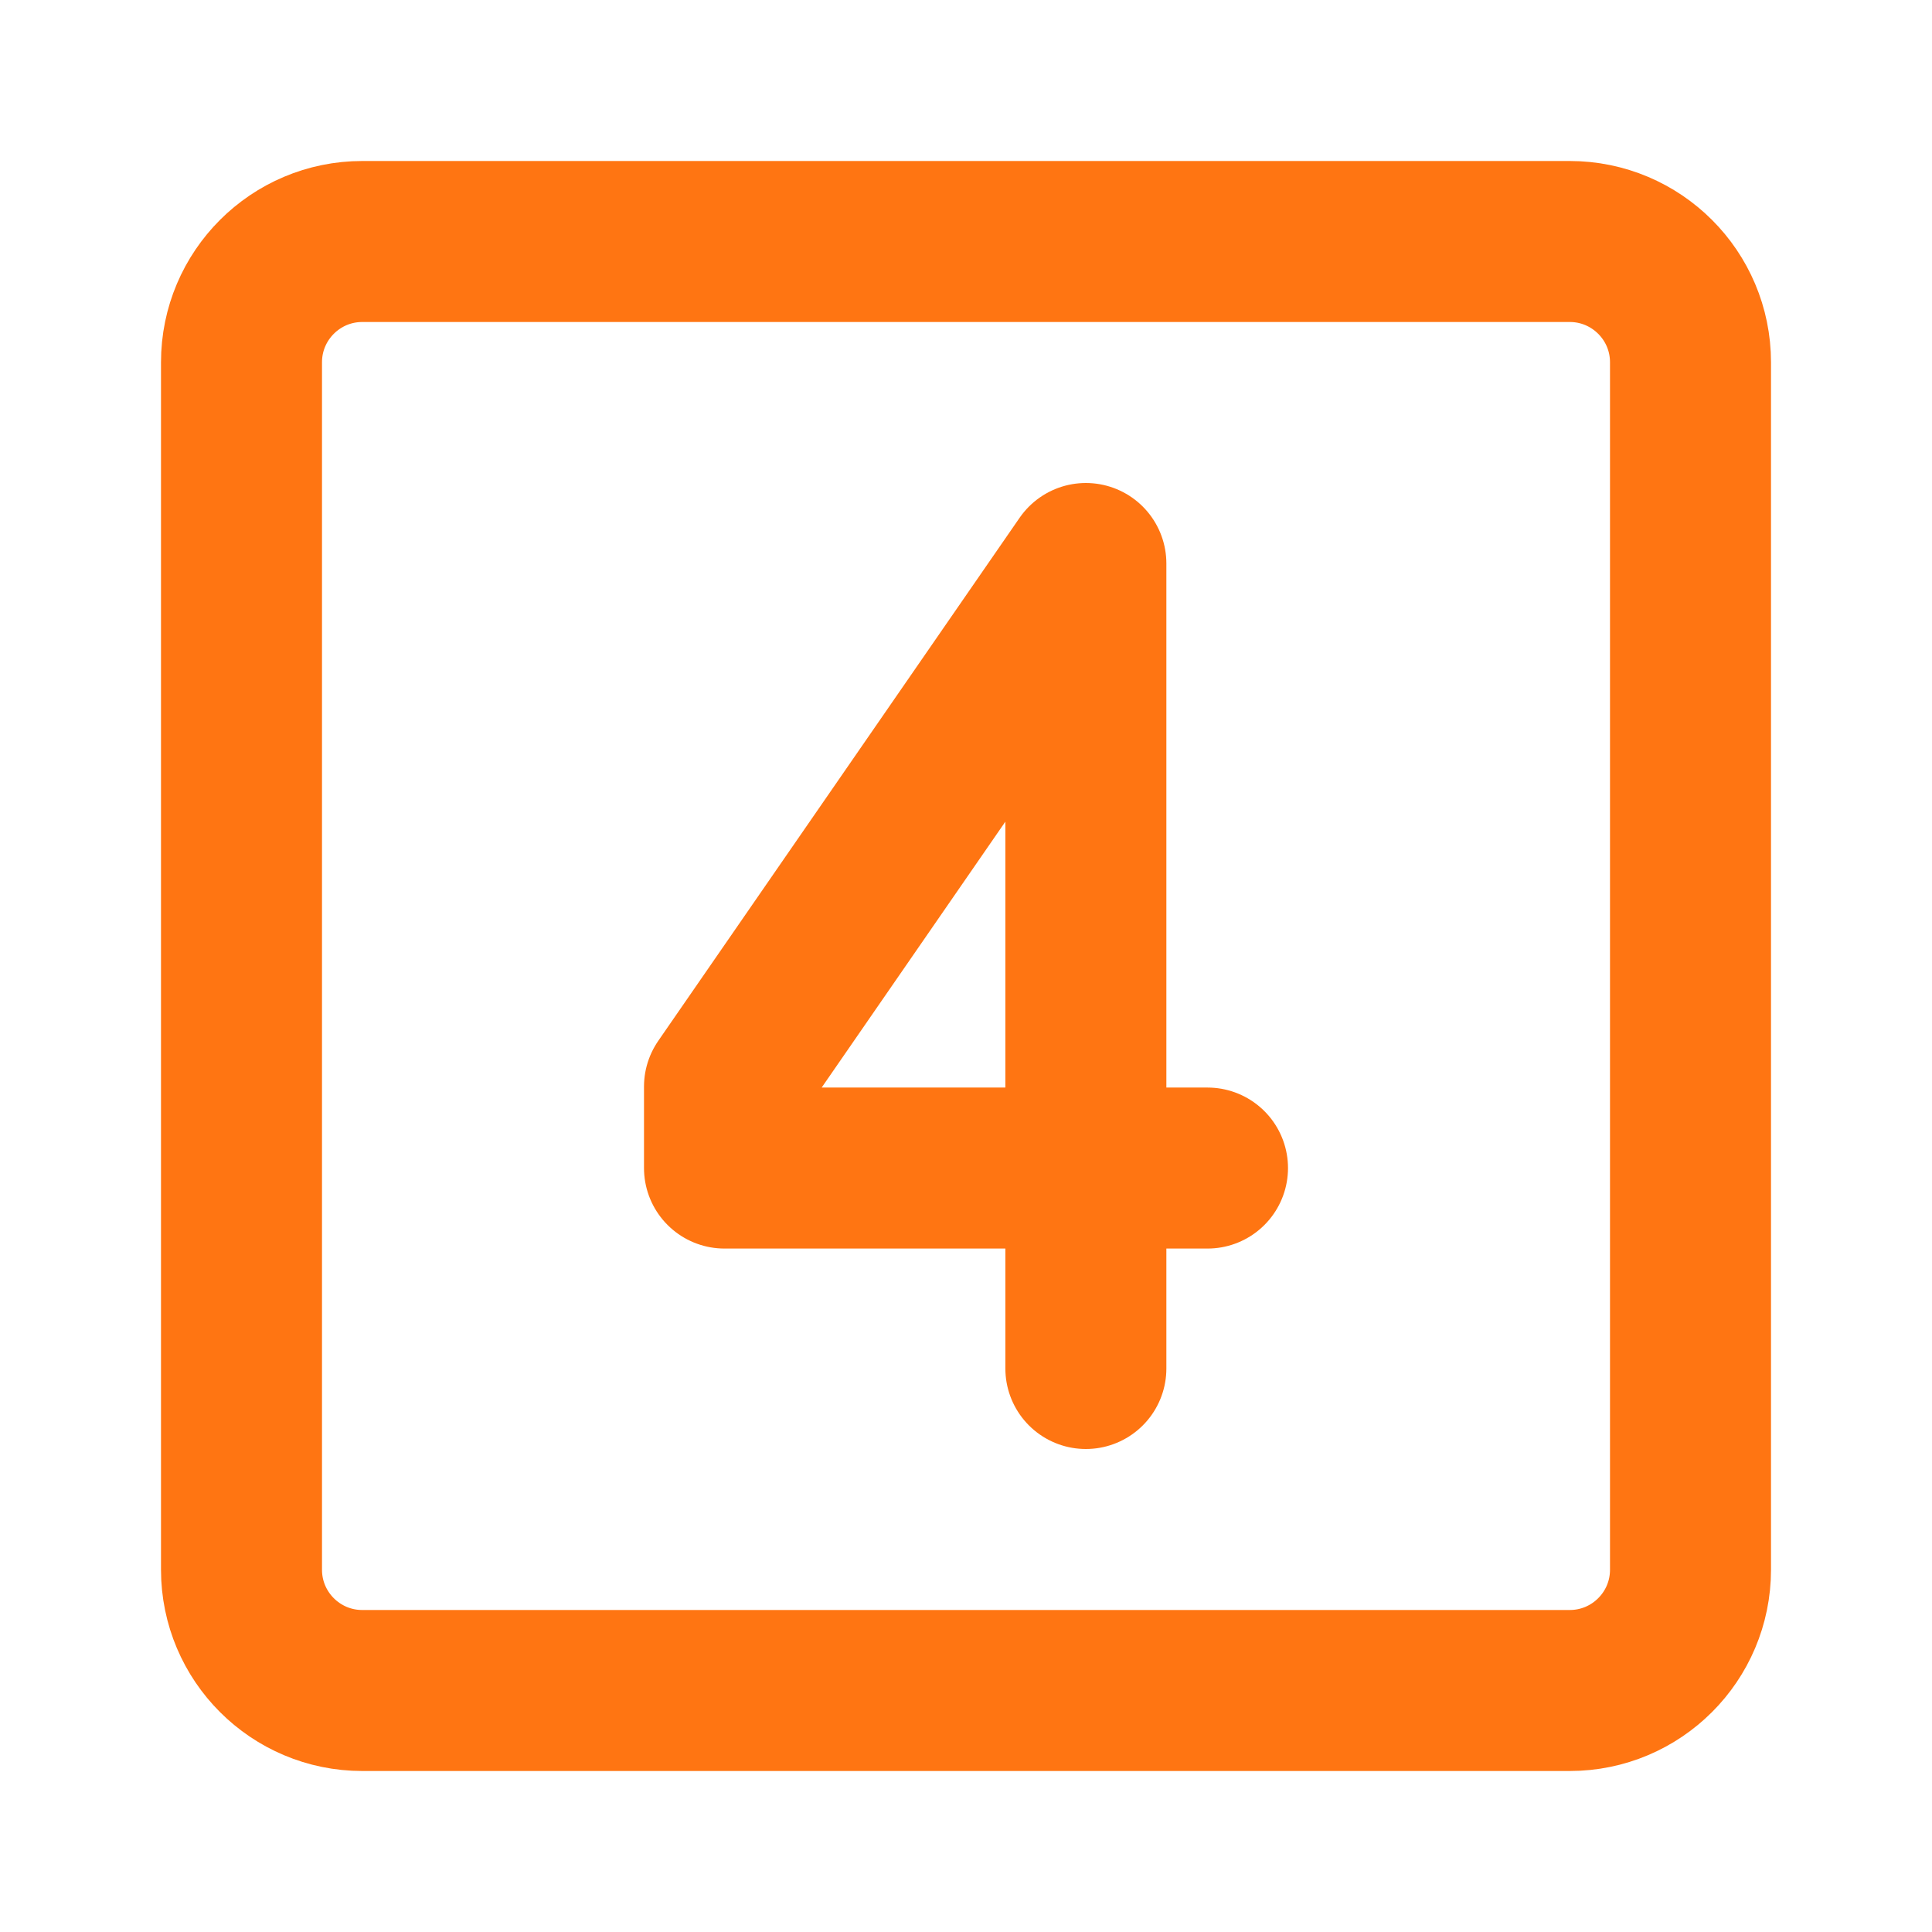
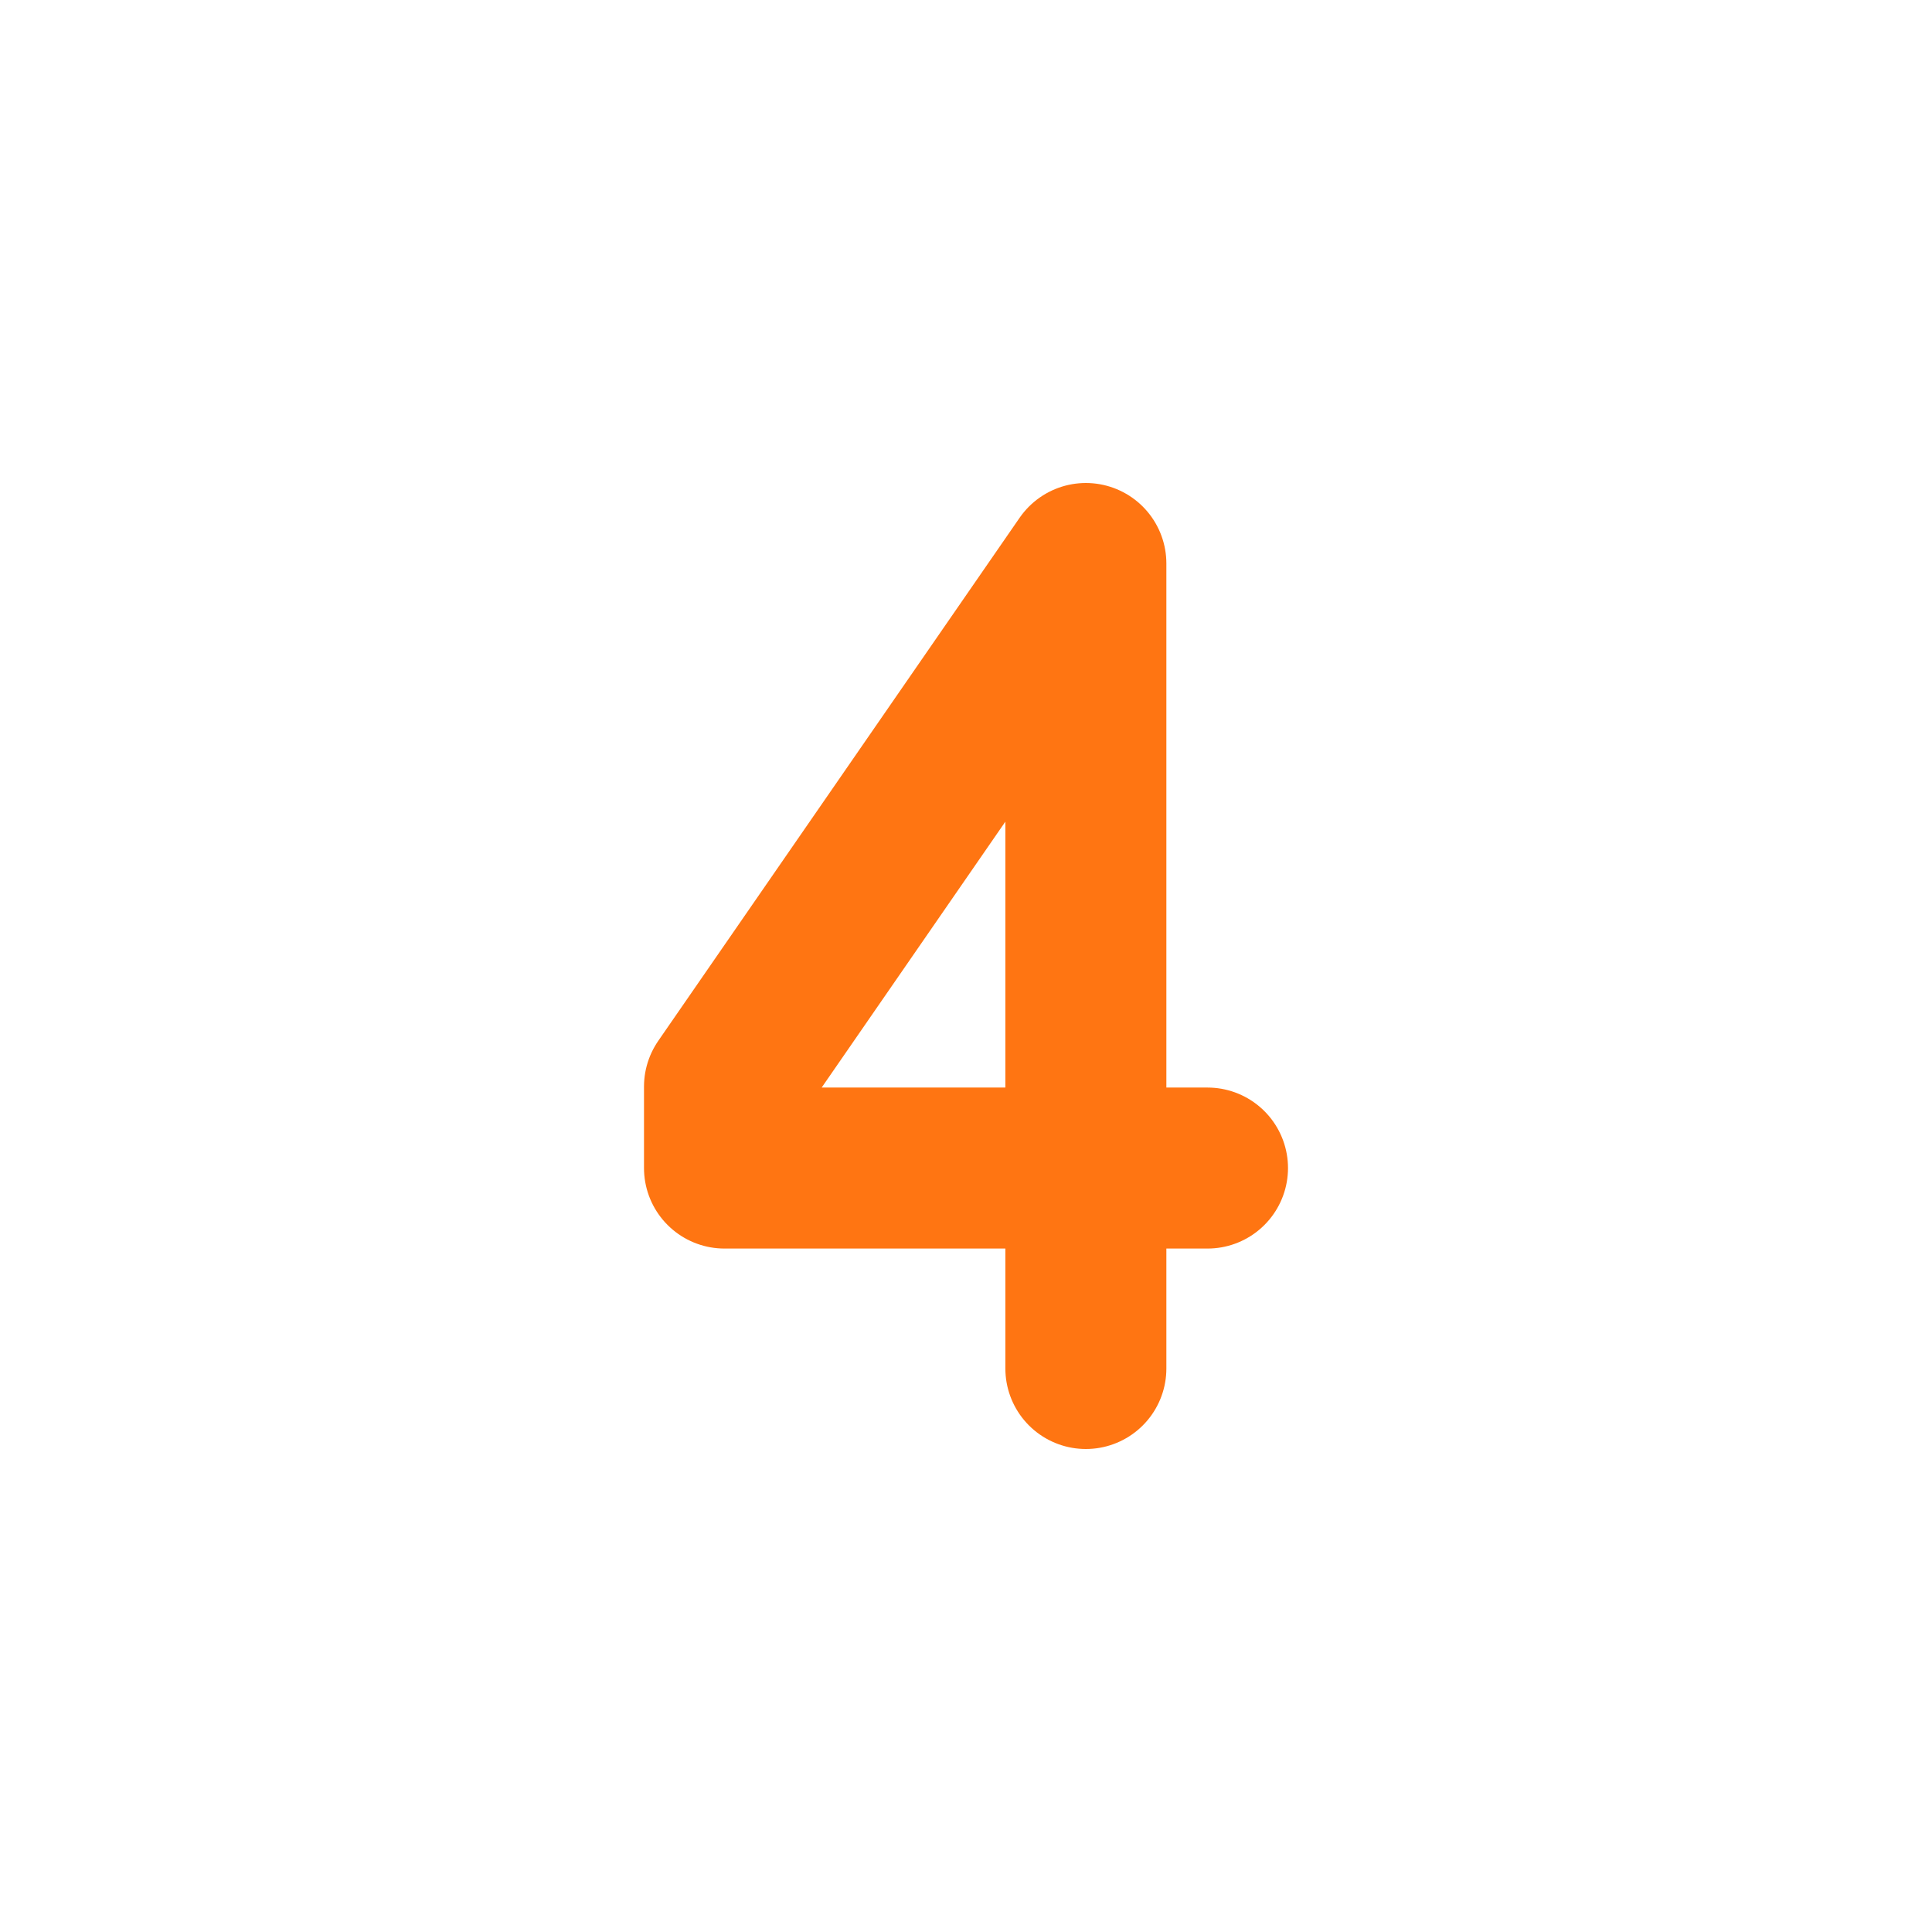
<svg xmlns="http://www.w3.org/2000/svg" width="24" height="24" viewBox="0 0 24 24" fill="none">
-   <path d="M19.5 3H4.5C3.672 3 3 3.672 3 4.5V19.5C3 20.328 3.672 21 4.5 21H19.5C20.328 21 21 20.328 21 19.5V4.5C21 3.672 20.328 3 19.5 3Z" stroke="#FF7512" stroke-width="2" stroke-linecap="round" stroke-linejoin="round" />
  <path d="M13.489 17V7L9 13.498V14.51H15" stroke="#FF7512" stroke-width="2" stroke-linecap="round" stroke-linejoin="round" />
</svg>